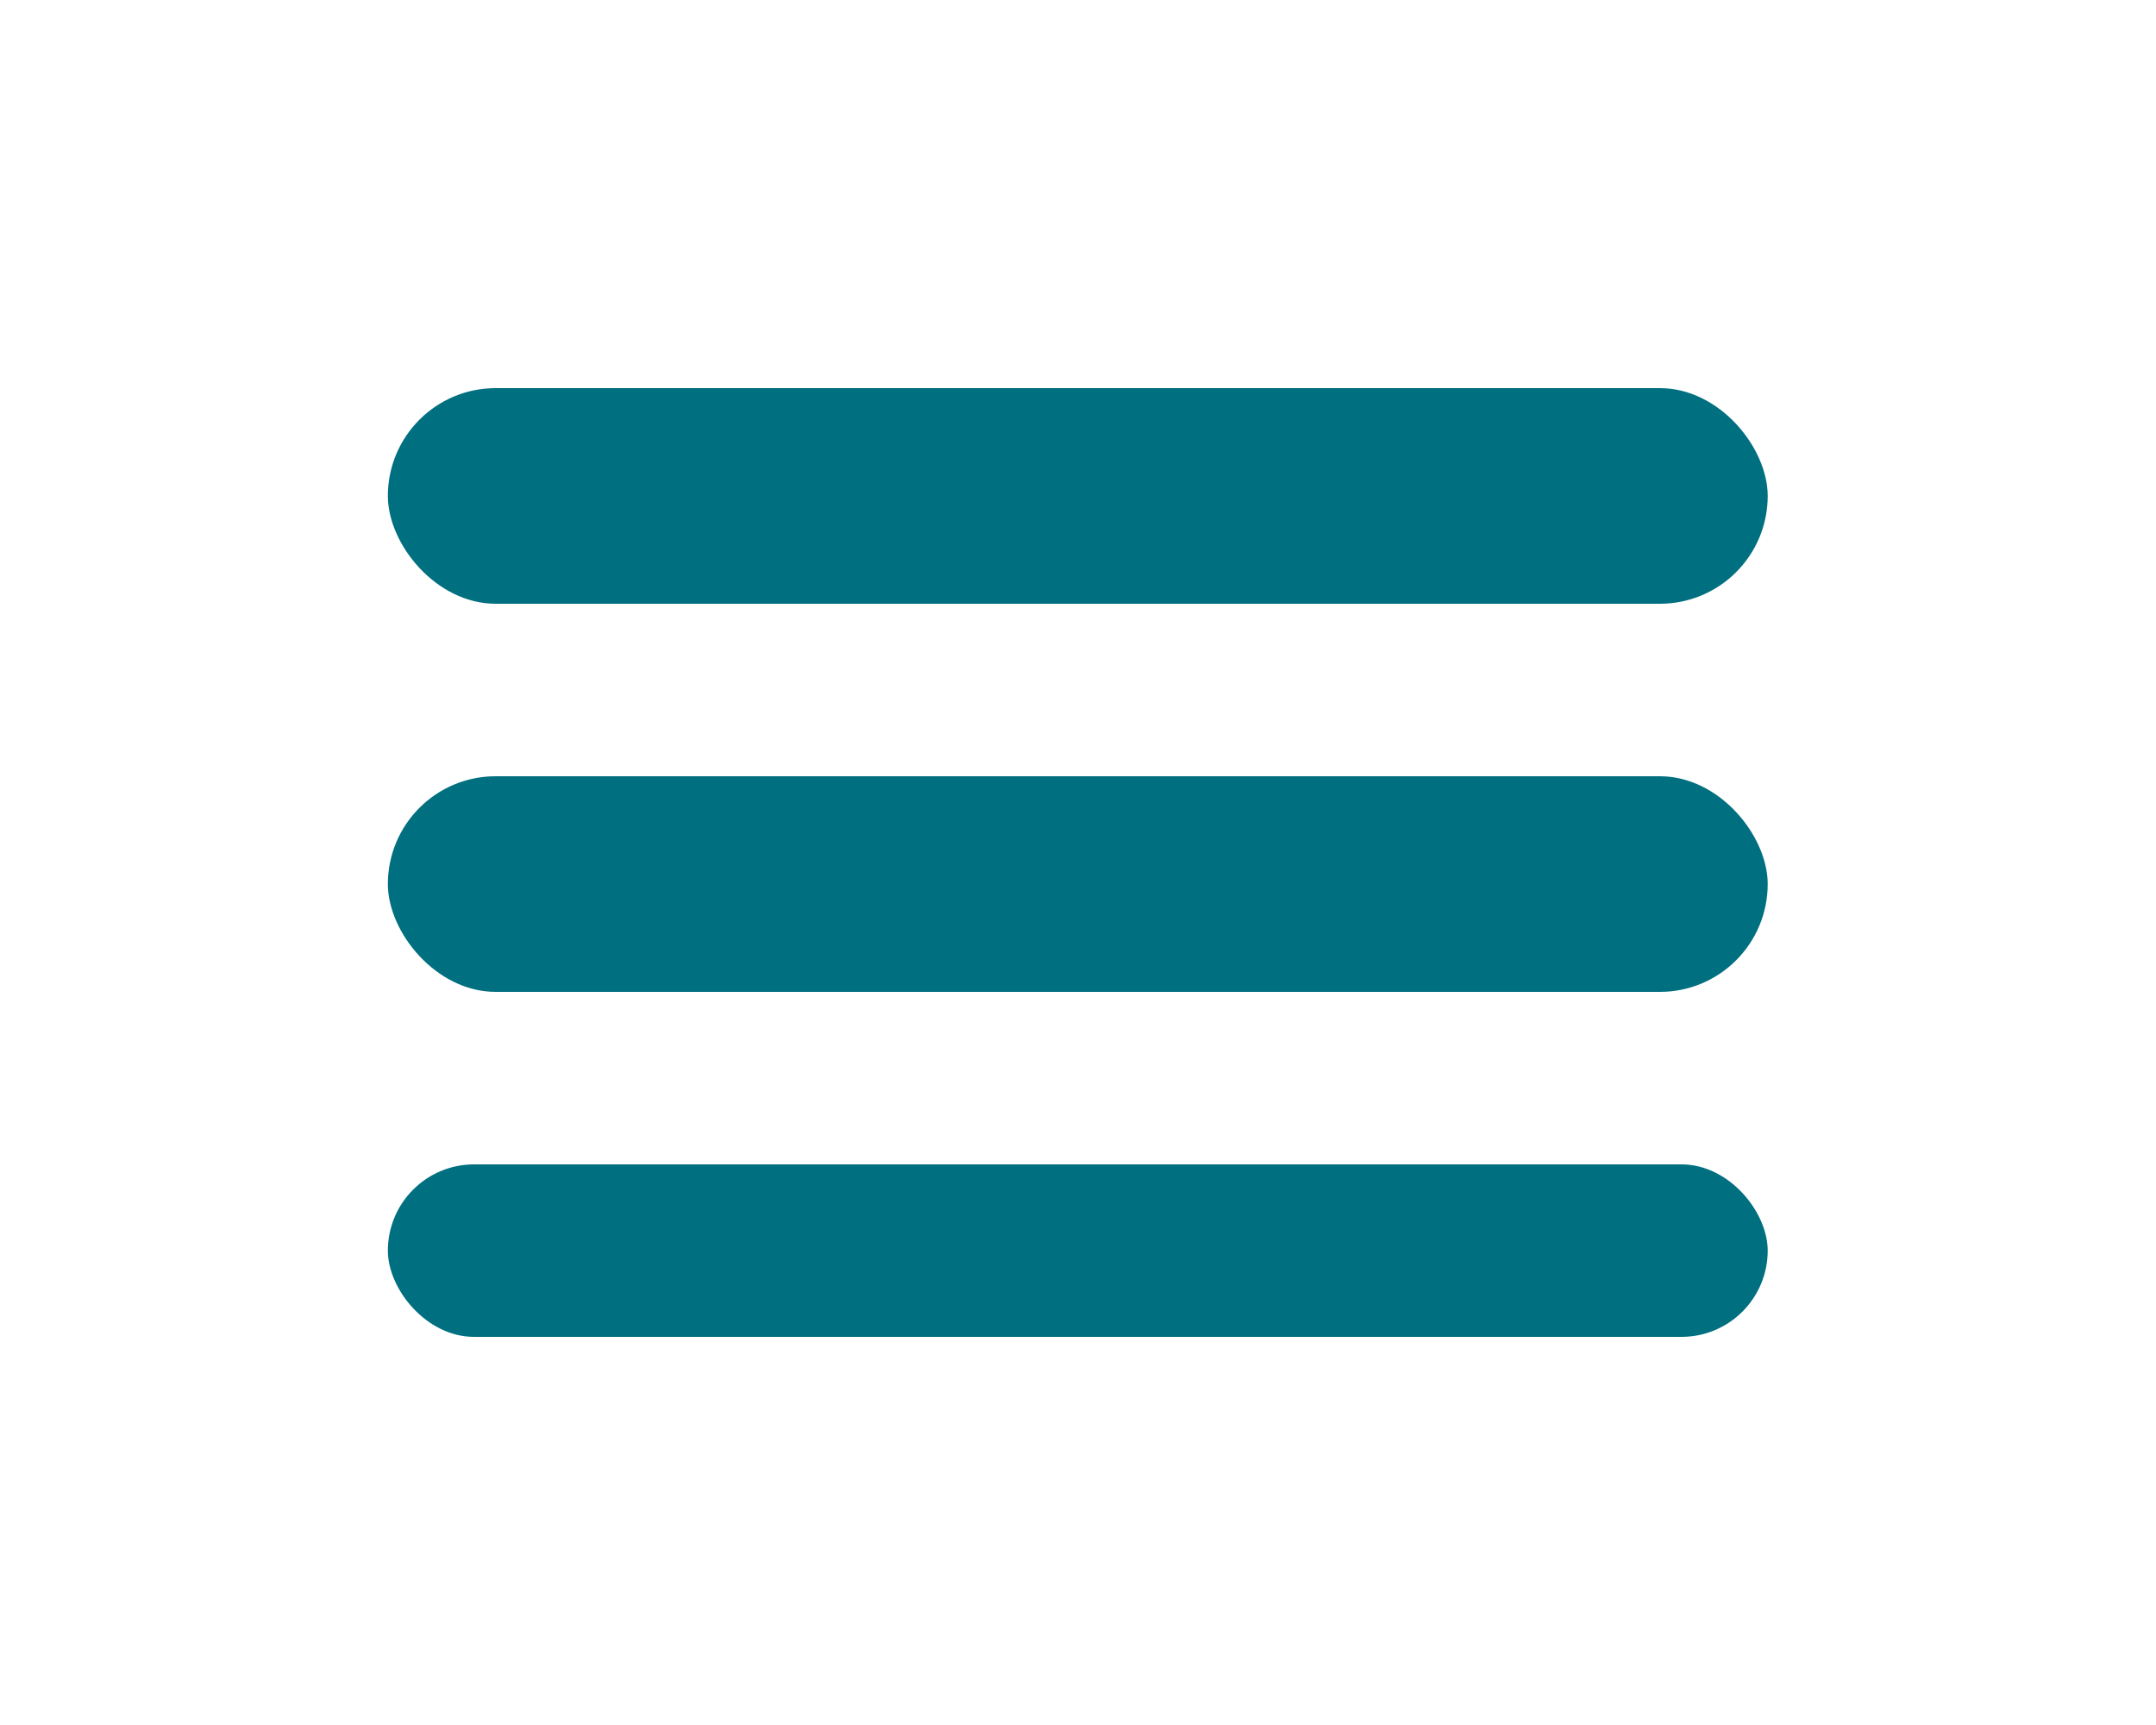
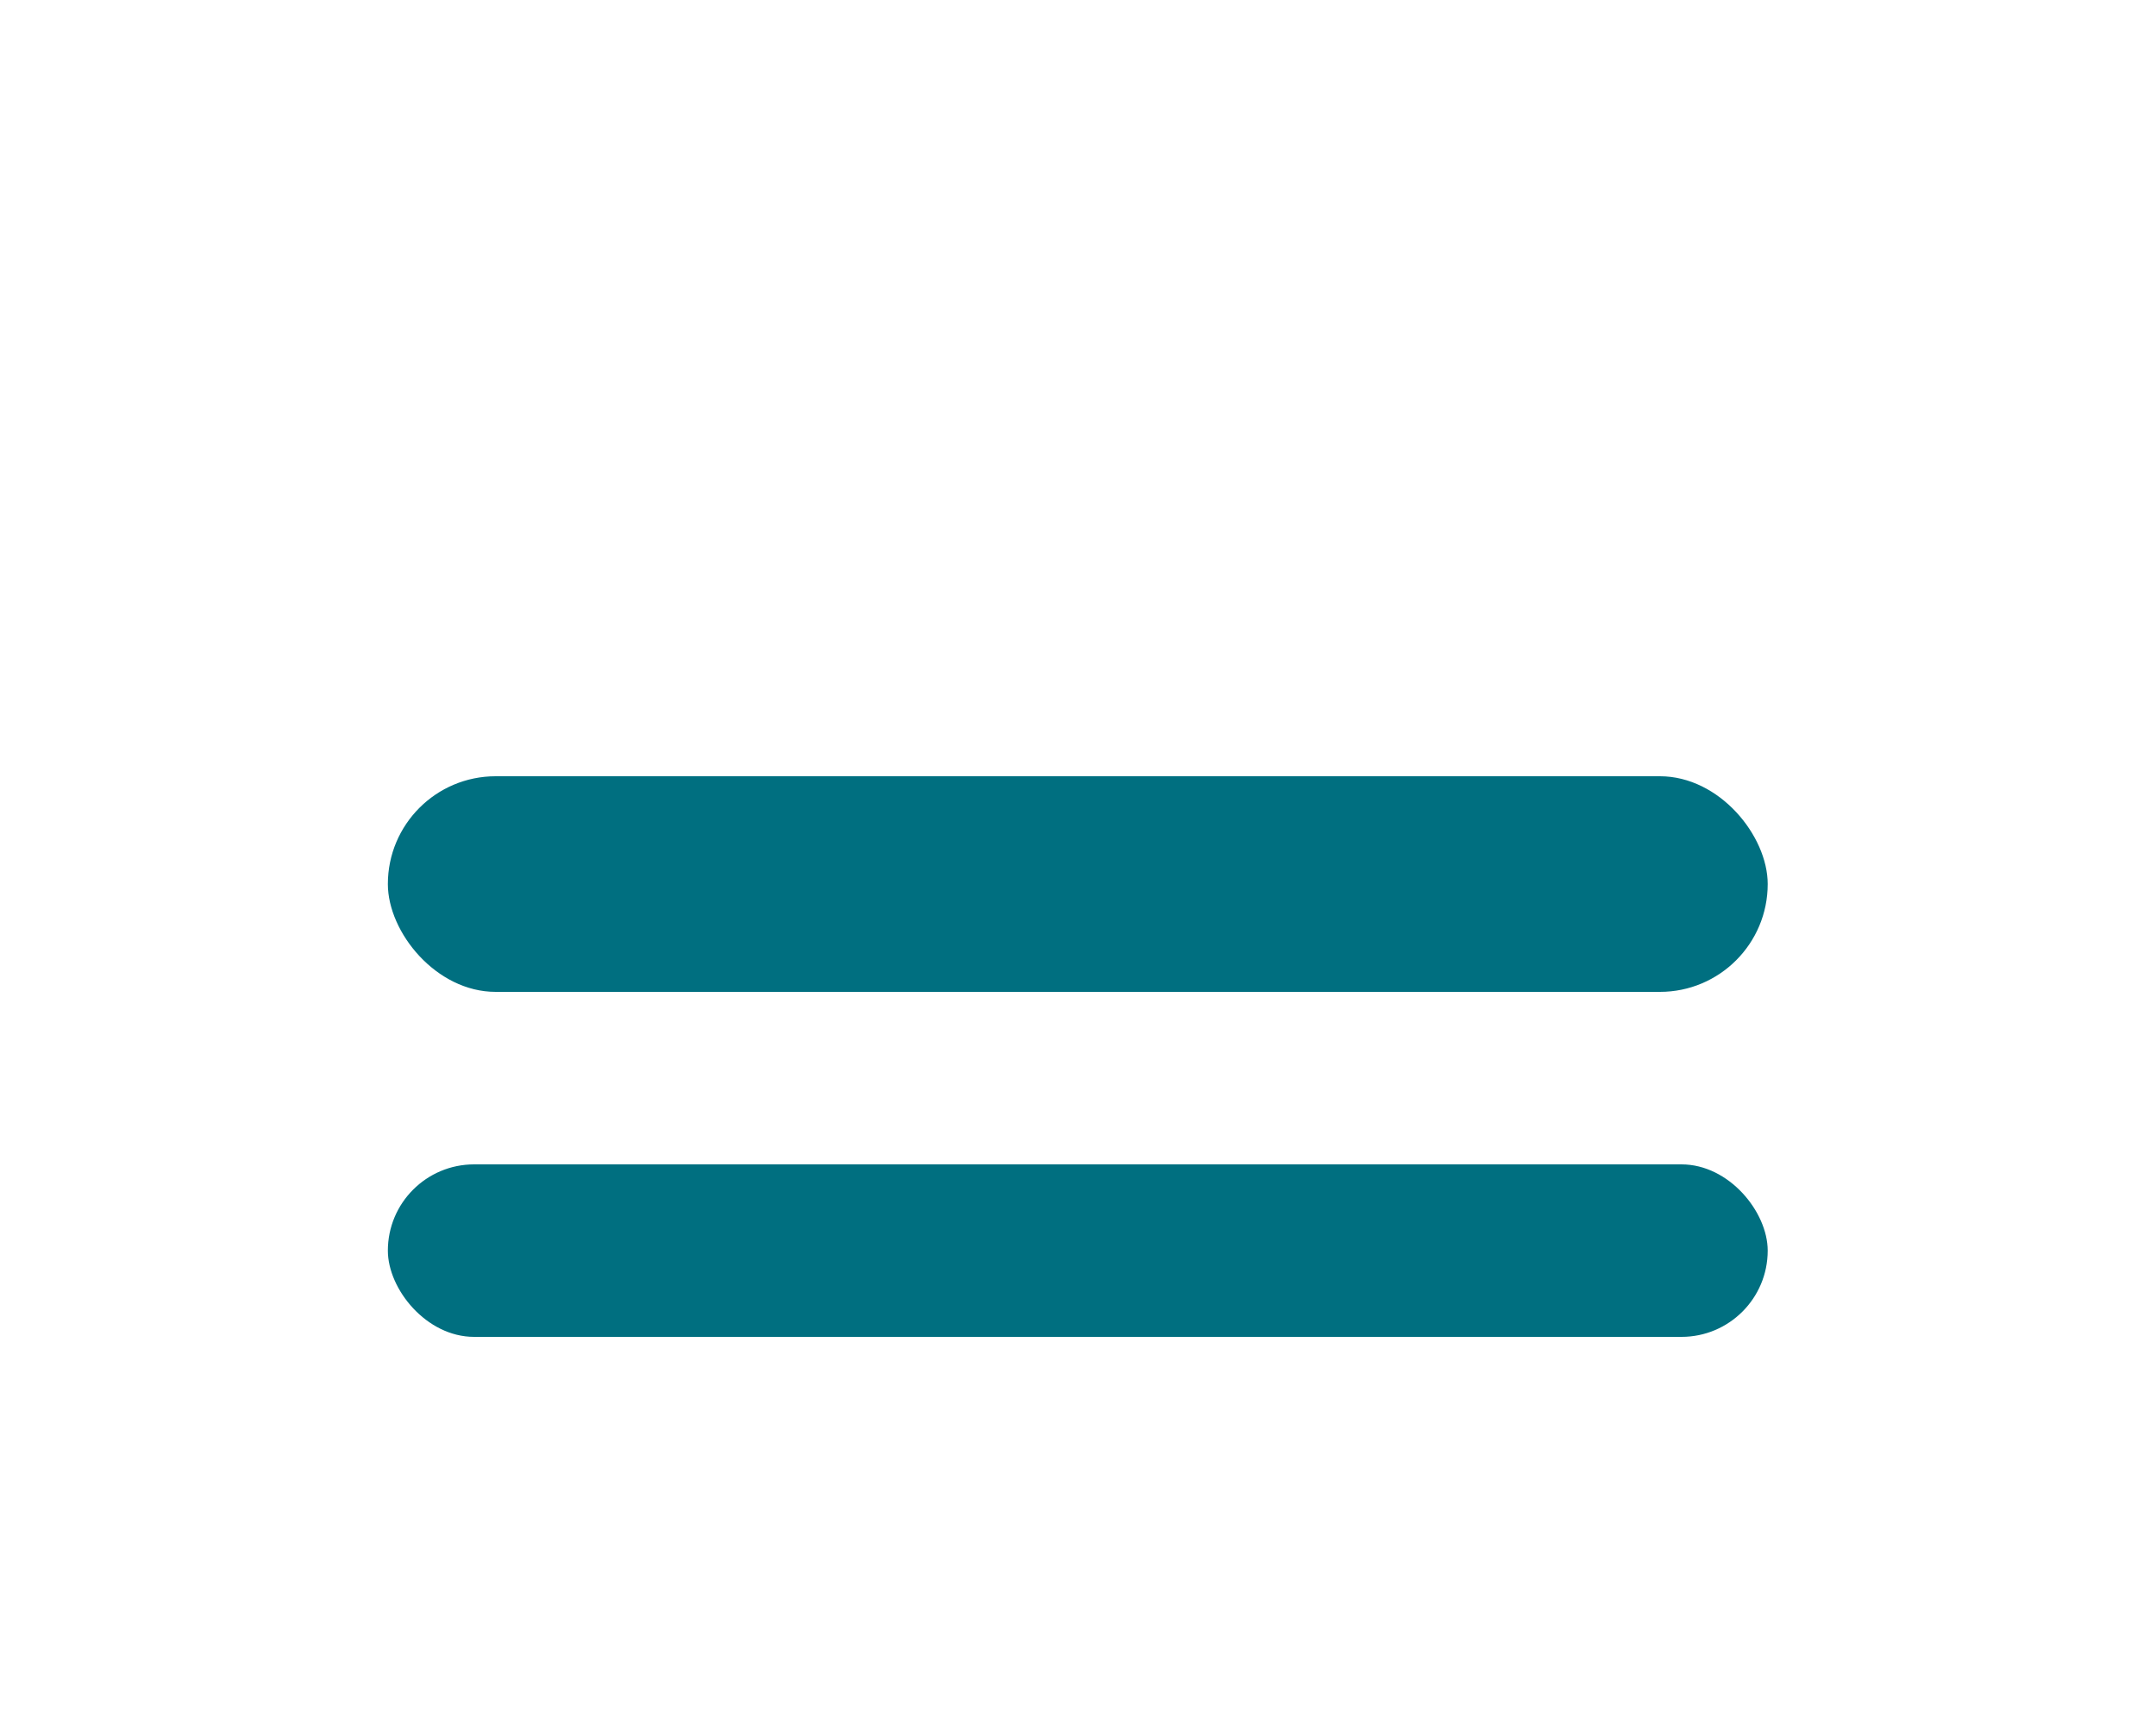
<svg xmlns="http://www.w3.org/2000/svg" width="50" height="40" viewBox="0 0 50 40">
  <defs>
    <filter id="Rectangle_3841" x="0" y="0" width="50" height="23" filterUnits="userSpaceOnUse">
      <feOffset dy="3" input="SourceAlpha" />
      <feGaussianBlur stdDeviation="3" result="blur" />
      <feFlood flood-opacity="0.161" />
      <feComposite operator="in" in2="blur" />
      <feComposite in="SourceGraphic" />
    </filter>
    <filter id="Rectangle_3842" x="0" y="9" width="50" height="23" filterUnits="userSpaceOnUse">
      <feOffset dy="3" input="SourceAlpha" />
      <feGaussianBlur stdDeviation="3" result="blur-2" />
      <feFlood flood-opacity="0.161" />
      <feComposite operator="in" in2="blur-2" />
      <feComposite in="SourceGraphic" />
    </filter>
    <filter id="Rectangle_3843" x="0" y="18" width="50" height="22" filterUnits="userSpaceOnUse">
      <feOffset dy="3" input="SourceAlpha" />
      <feGaussianBlur stdDeviation="3" result="blur-3" />
      <feFlood flood-opacity="0.161" />
      <feComposite operator="in" in2="blur-3" />
      <feComposite in="SourceGraphic" />
    </filter>
  </defs>
  <g id="menu_icon" data-name="menu icon" transform="translate(-578.935 -38)">
    <g transform="matrix(1, 0, 0, 1, 578.93, 38)" filter="url(#Rectangle_3841)">
-       <rect id="Rectangle_3841-2" data-name="Rectangle 3841" width="32" height="5" rx="2.5" transform="translate(9 6)" fill="#006f80" />
-     </g>
+       </g>
    <g transform="matrix(1, 0, 0, 1, 578.93, 38)" filter="url(#Rectangle_3842)">
      <rect id="Rectangle_3842-2" data-name="Rectangle 3842" width="32" height="5" rx="2.5" transform="translate(9 15)" fill="#006f80" />
    </g>
    <g transform="matrix(1, 0, 0, 1, 578.93, 38)" filter="url(#Rectangle_3843)">
      <rect id="Rectangle_3843-2" data-name="Rectangle 3843" width="32" height="4" rx="2" transform="translate(9 24)" fill="#006f80" />
    </g>
  </g>
</svg>